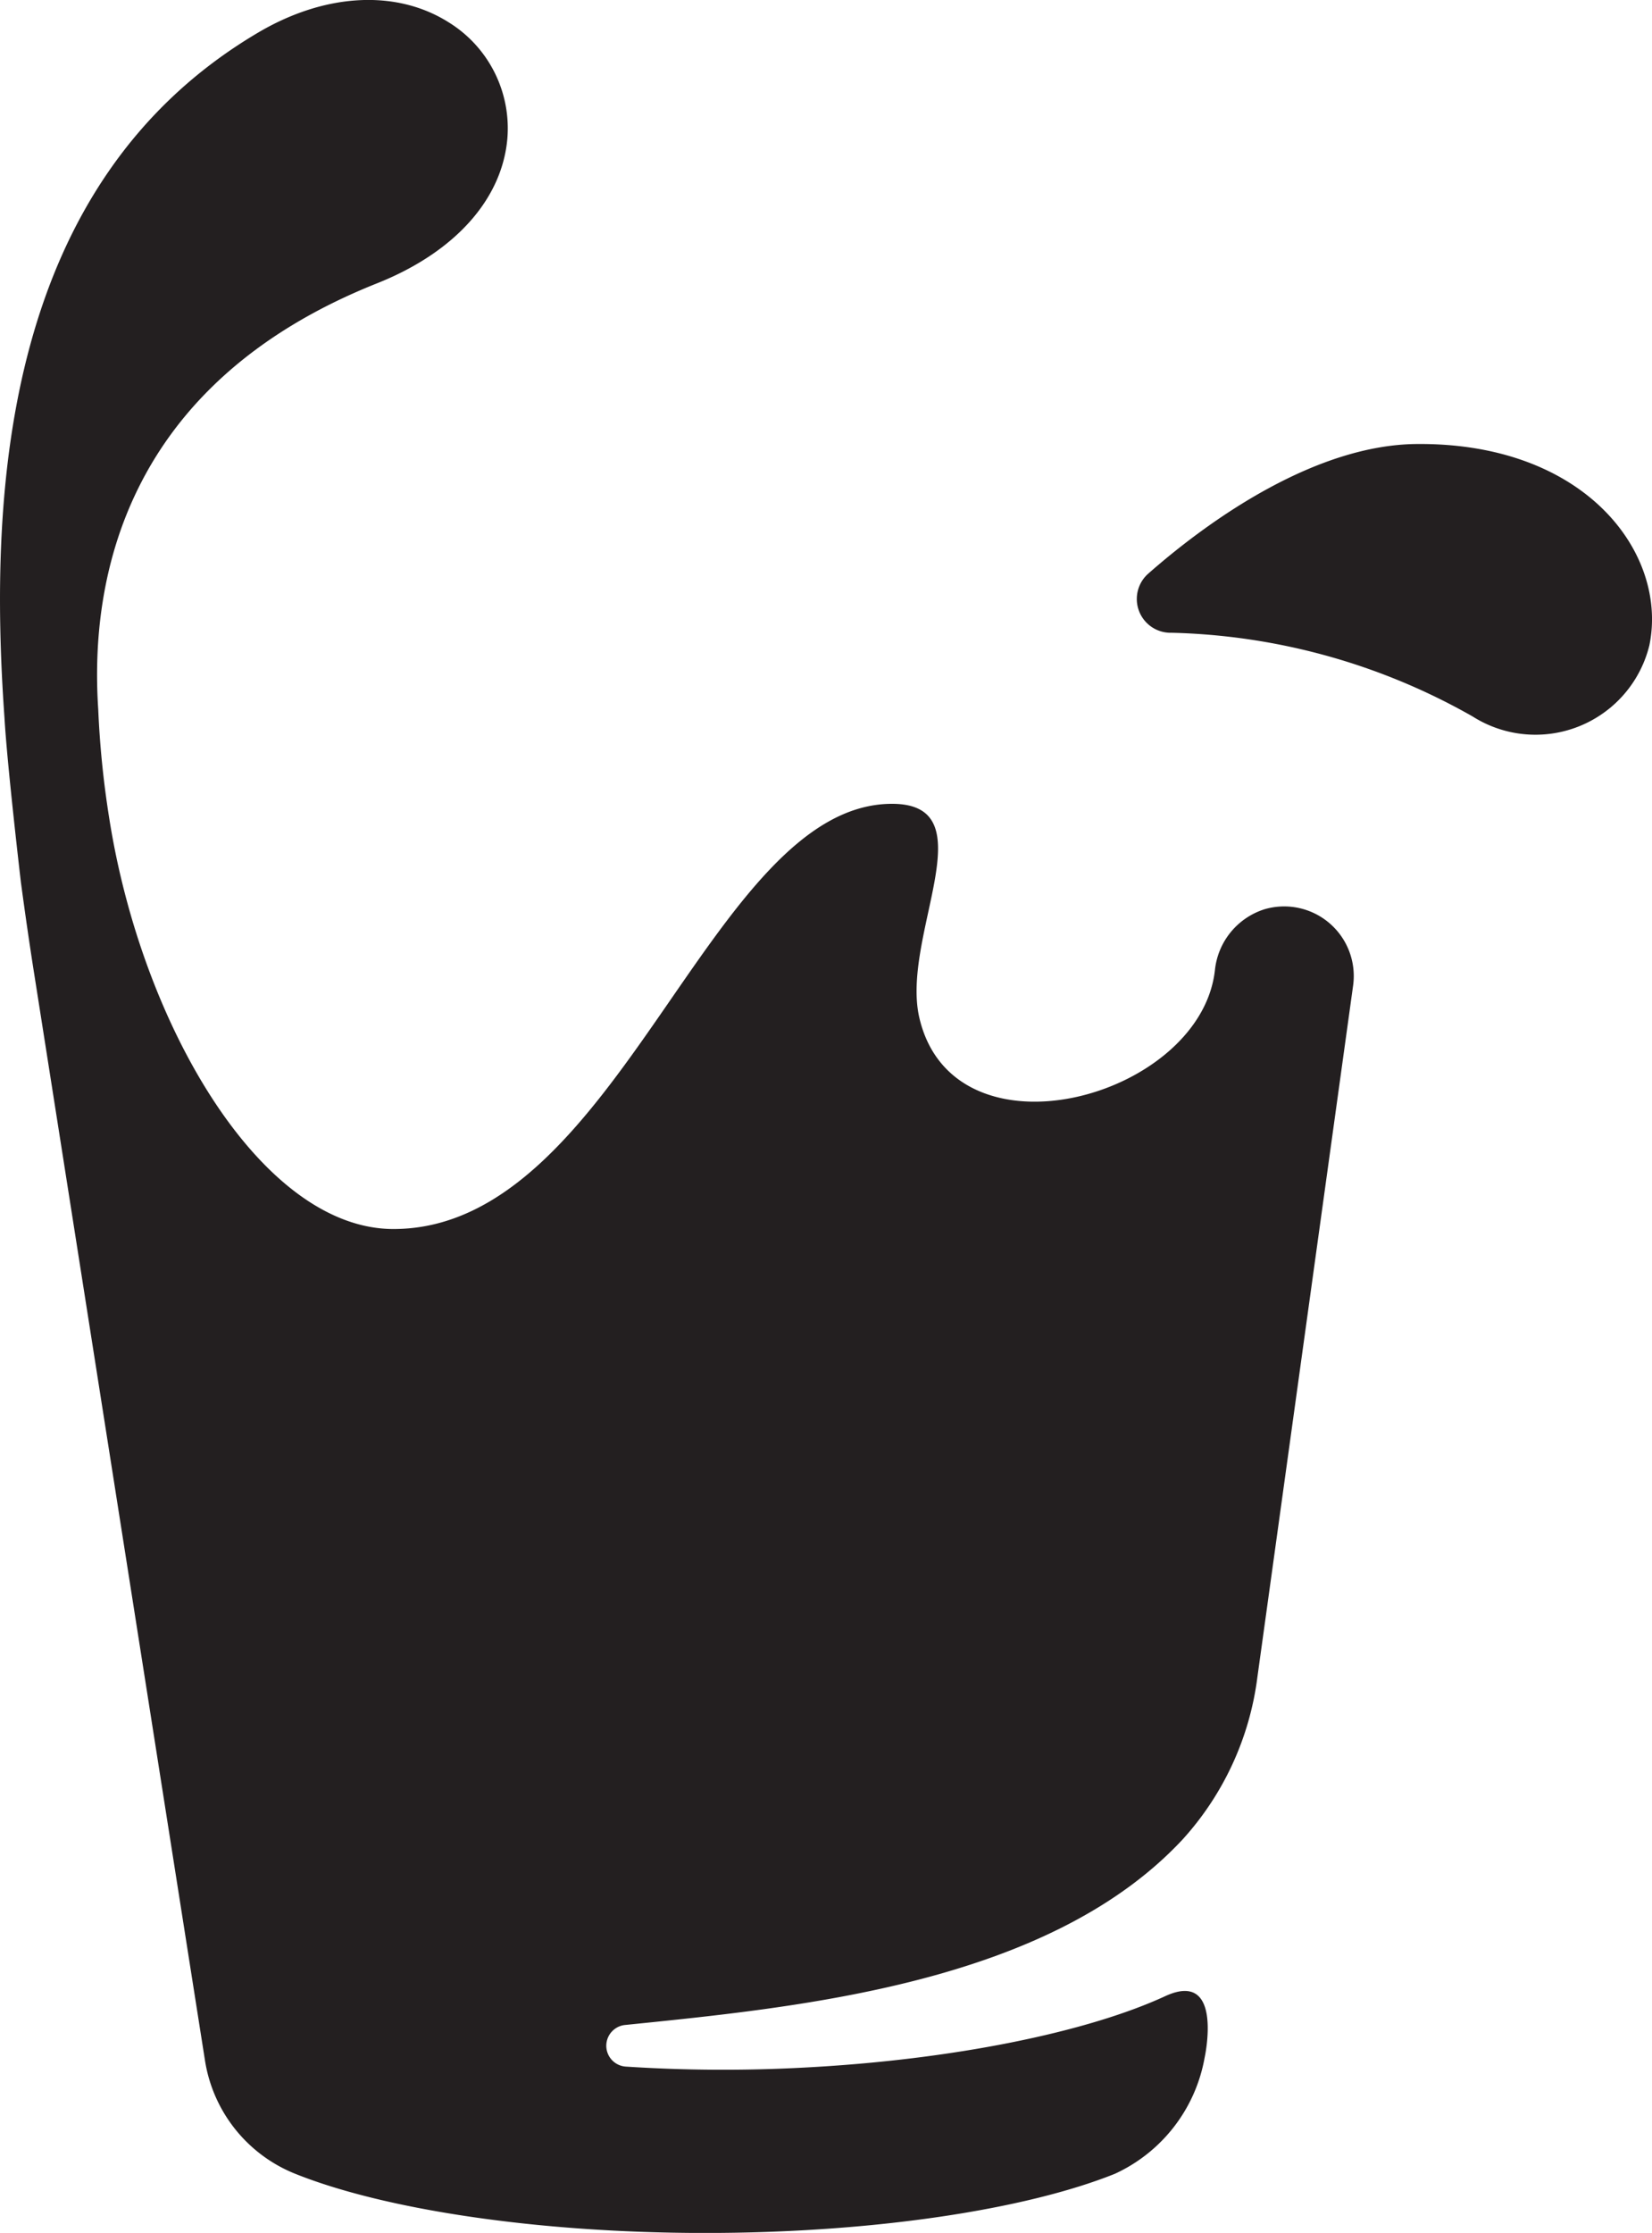
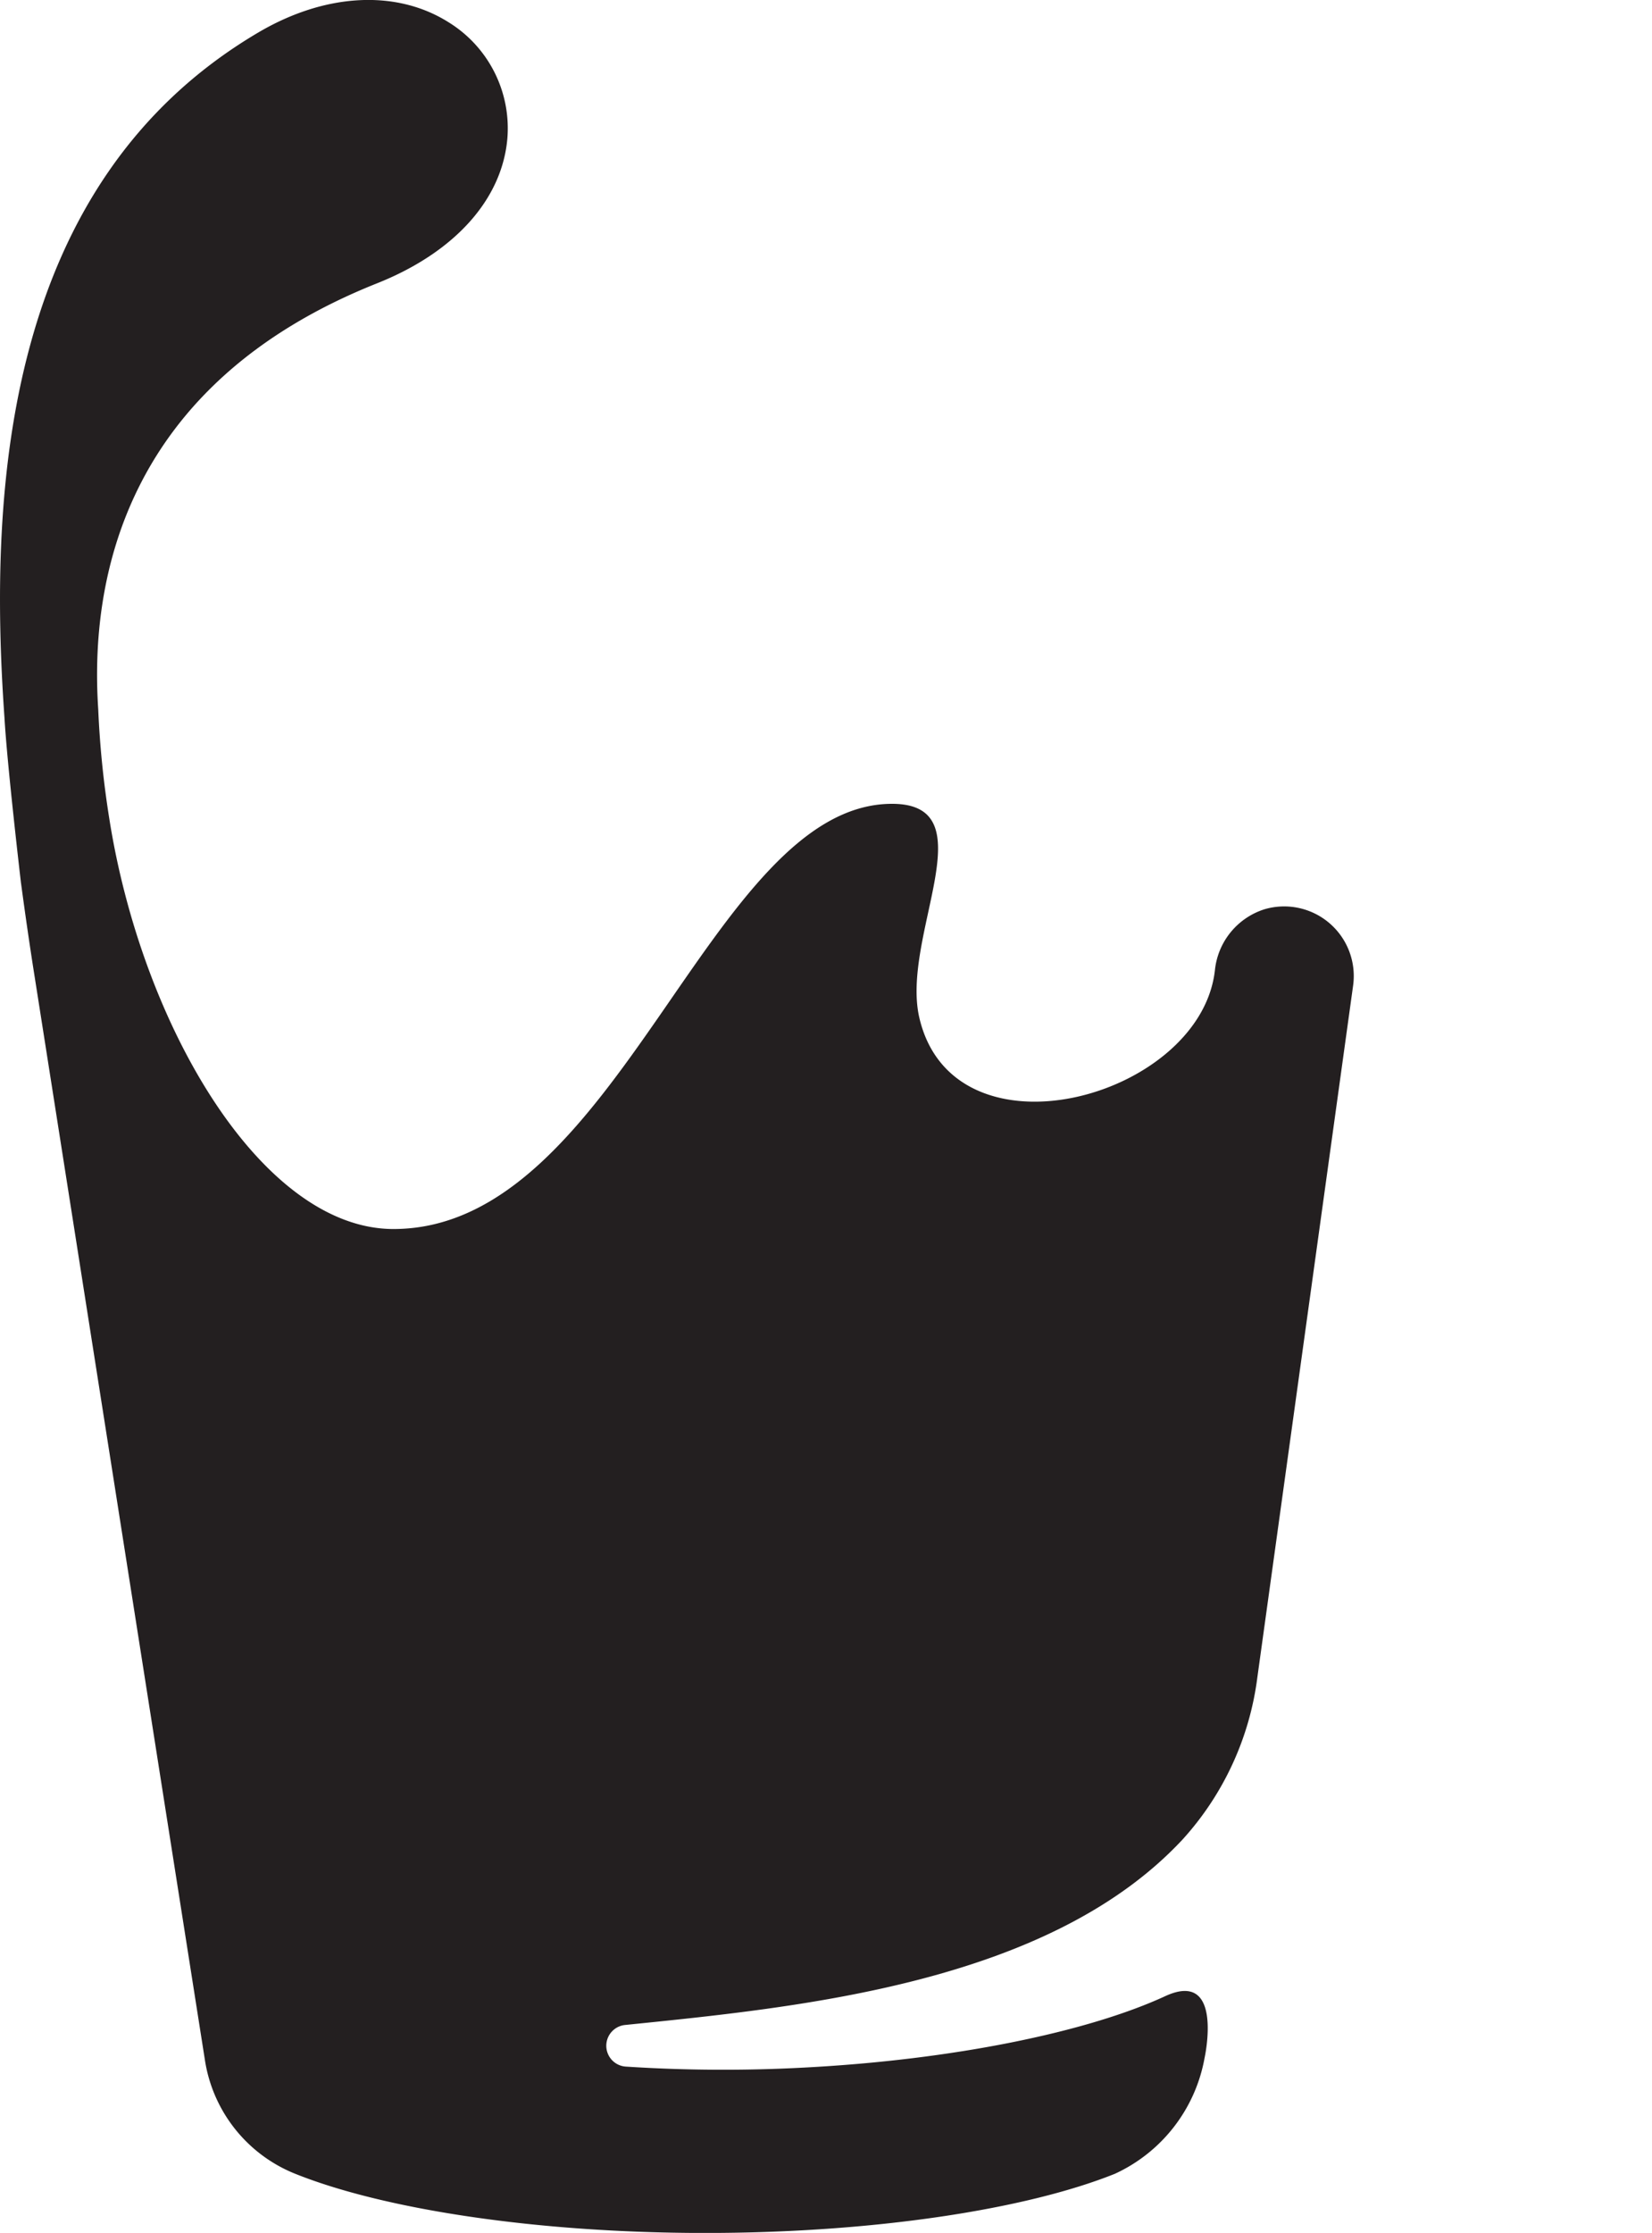
<svg xmlns="http://www.w3.org/2000/svg" width="61.721" height="83.394" viewBox="0 0 61.721 83.394">
  <g id="Group_35" data-name="Group 35" transform="translate(347.884 91.448)">
    <path id="Path_14" data-name="Path 14" d="M-300.651-57.486a2.673,2.673,0,0,0-1.843,2.282l-.013.1c-.659,4.7-9.743,7.141-11.027,1.677-.716-3.045,2.582-8-1.021-8-6.806,0-10.2,15.88-18.629,15.88-4.906,0-9.4-7.564-10.621-15.355a35.232,35.232,0,0,1-.409-4.057c-.323-4.833.976-12.147,10.415-15.907,2.883-1.148,4.657-3.109,4.868-5.378a4.652,4.652,0,0,0-2.183-4.366c-1.962-1.243-4.634-1.1-7.149.393-9.434,5.585-10.062,16.978-9.455,25.558h0c.1,1.77.606,6.083.619,6.2l0-.008c.149,1.109.312,2.251.505,3.469.1.63,4.966,31.6,6.366,40.489a5.47,5.47,0,0,0,3.337,4.232c3.319,1.342,9.05,2.225,15.35,2.225s11.984-.876,15.309-2.209a5.913,5.913,0,0,0,3.354-4.336s.732-3.315-1.47-2.3c-2.9,1.34-7.919,2.381-13.525,2.67a56.334,56.334,0,0,1-6.627-.038.78.78,0,0,1-.036-1.554c6.53-.664,15.814-1.548,20.829-6.922a11.088,11.088,0,0,0,2.8-6.065l3.577-25.833A2.6,2.6,0,0,0-300.651-57.486Z" transform="translate(0 0)" fill="#231f20" />
-     <path id="Path_15" data-name="Path 15" d="M-298.789-76.357c6.371-.062,9.409,4.13,8.705,7.522a4.382,4.382,0,0,1-6.605,2.652,23.9,23.9,0,0,0-11.24-3.125,1.262,1.262,0,0,1-.871-2.213C-306.336-73.686-302.464-76.322-298.789-76.357Z" transform="translate(3.822 1.492)" fill="#231f20" />
  </g>
</svg>